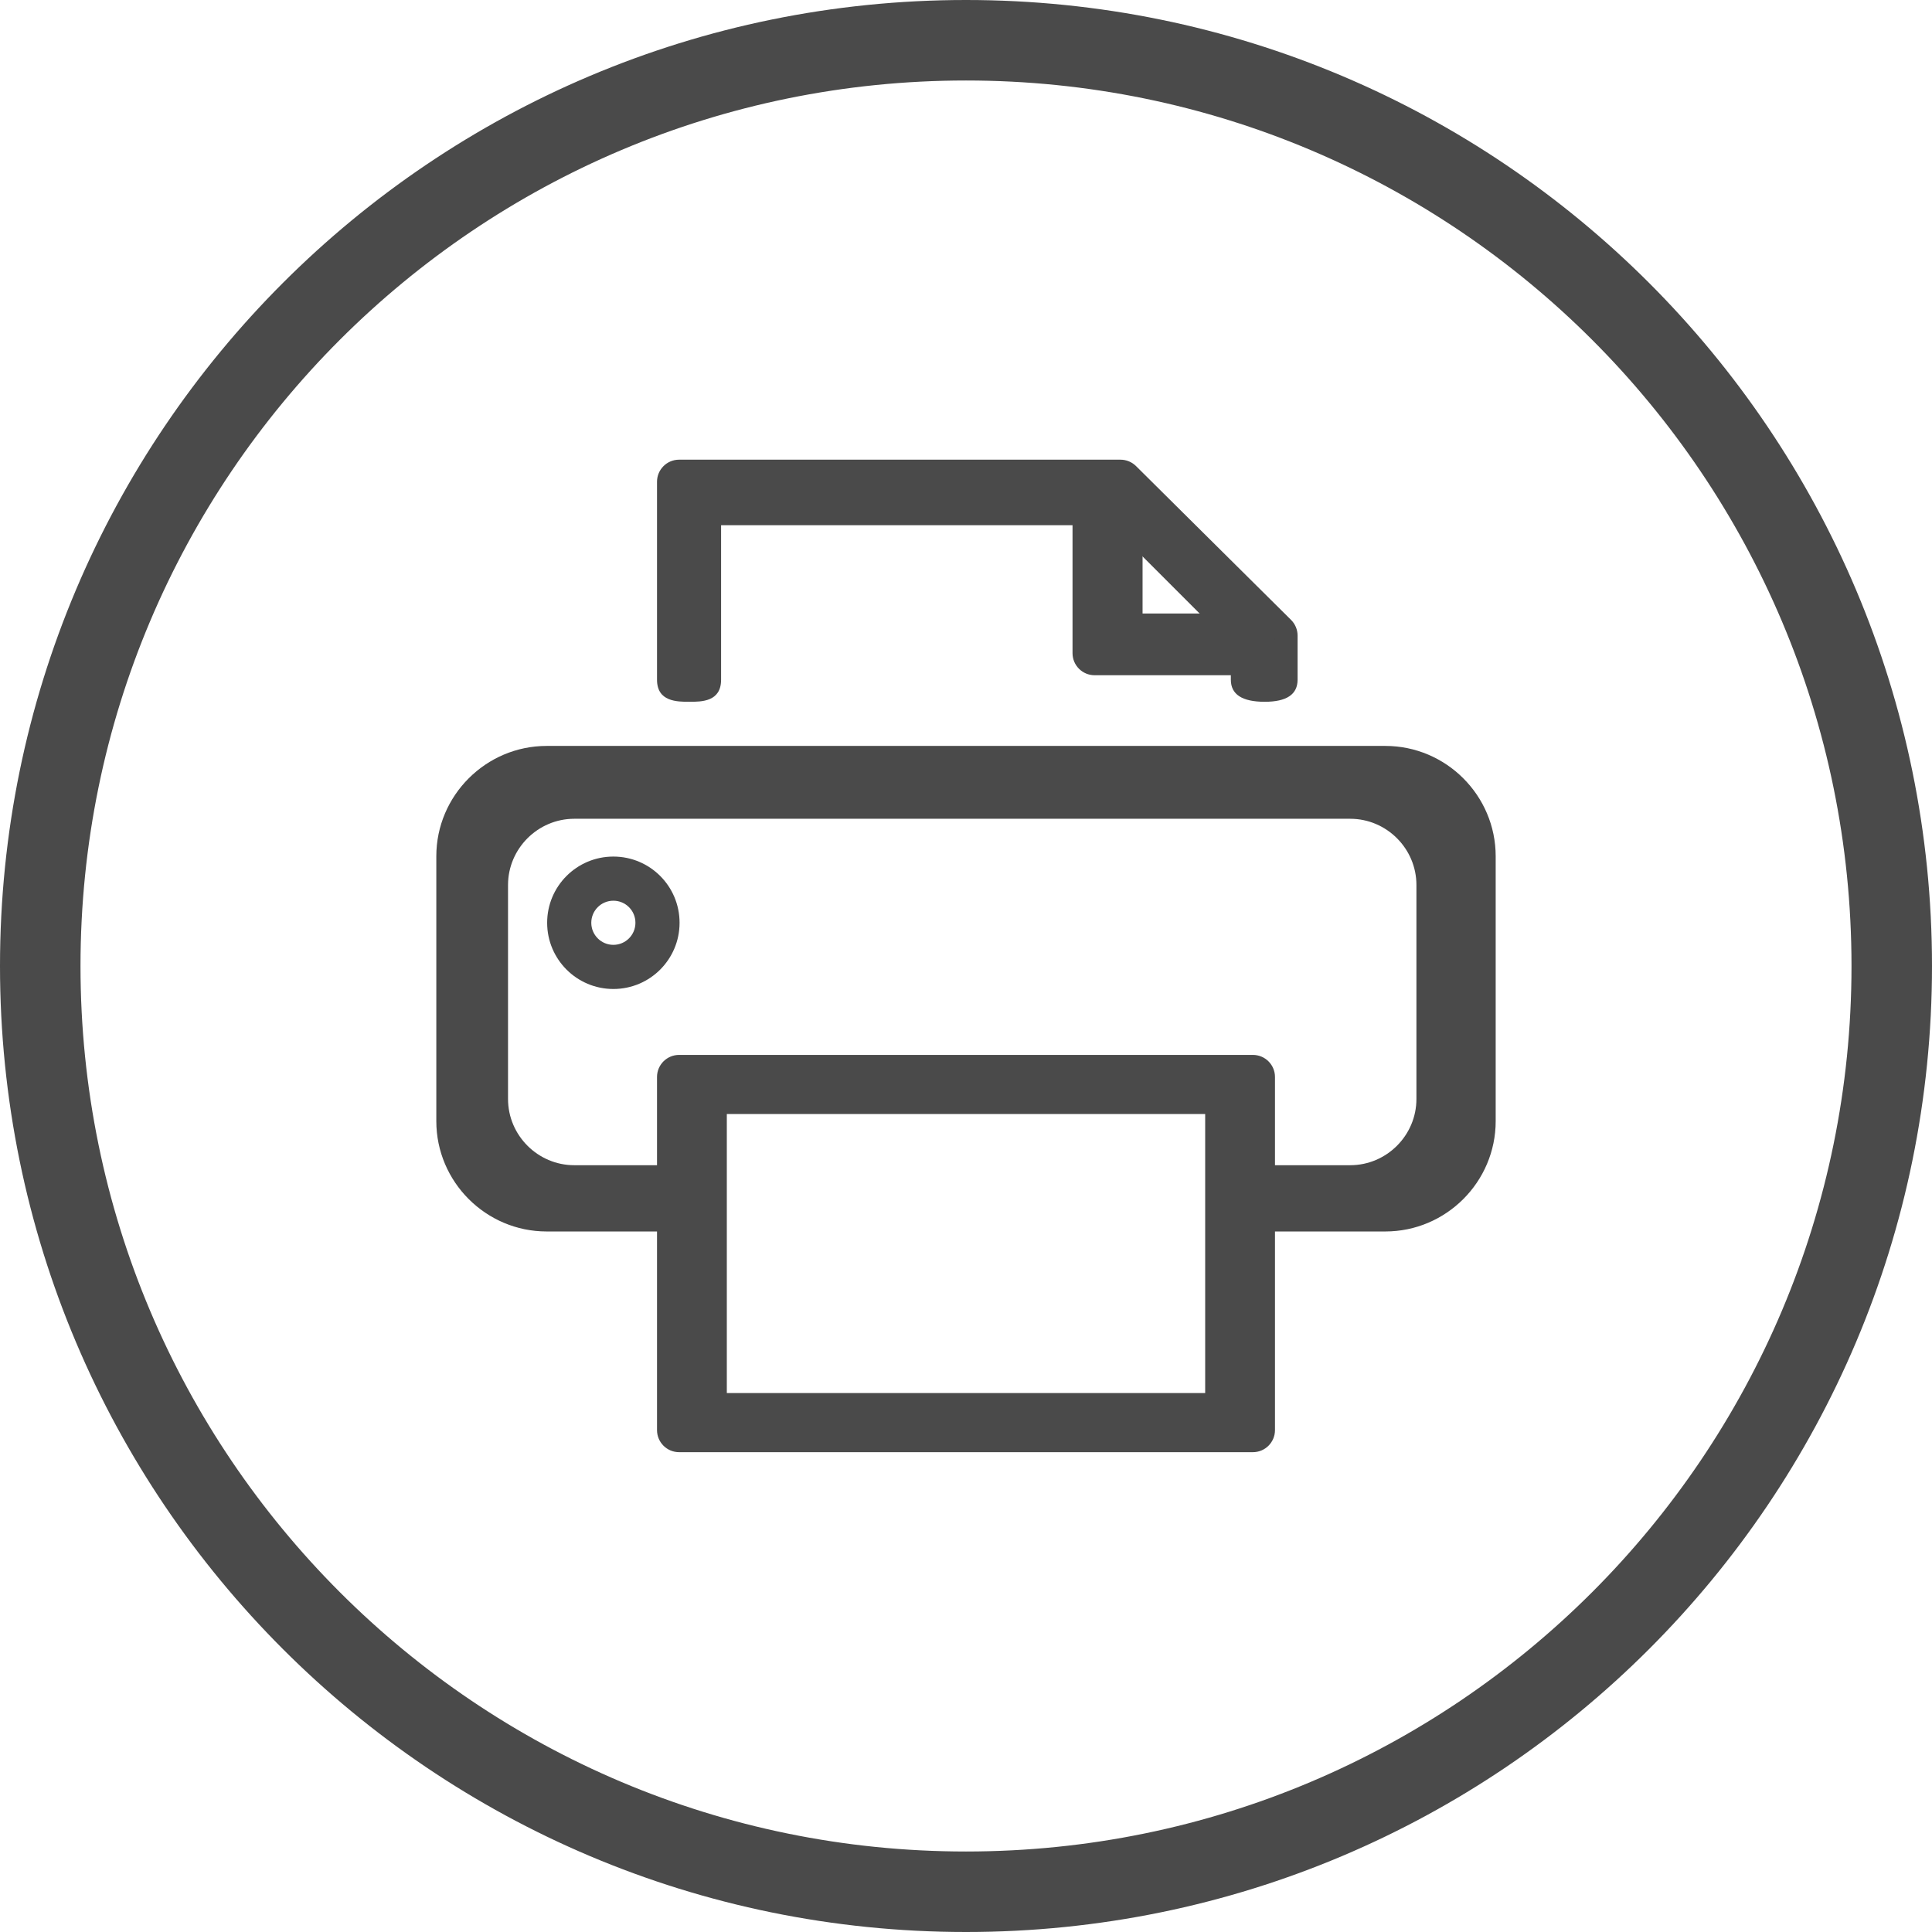
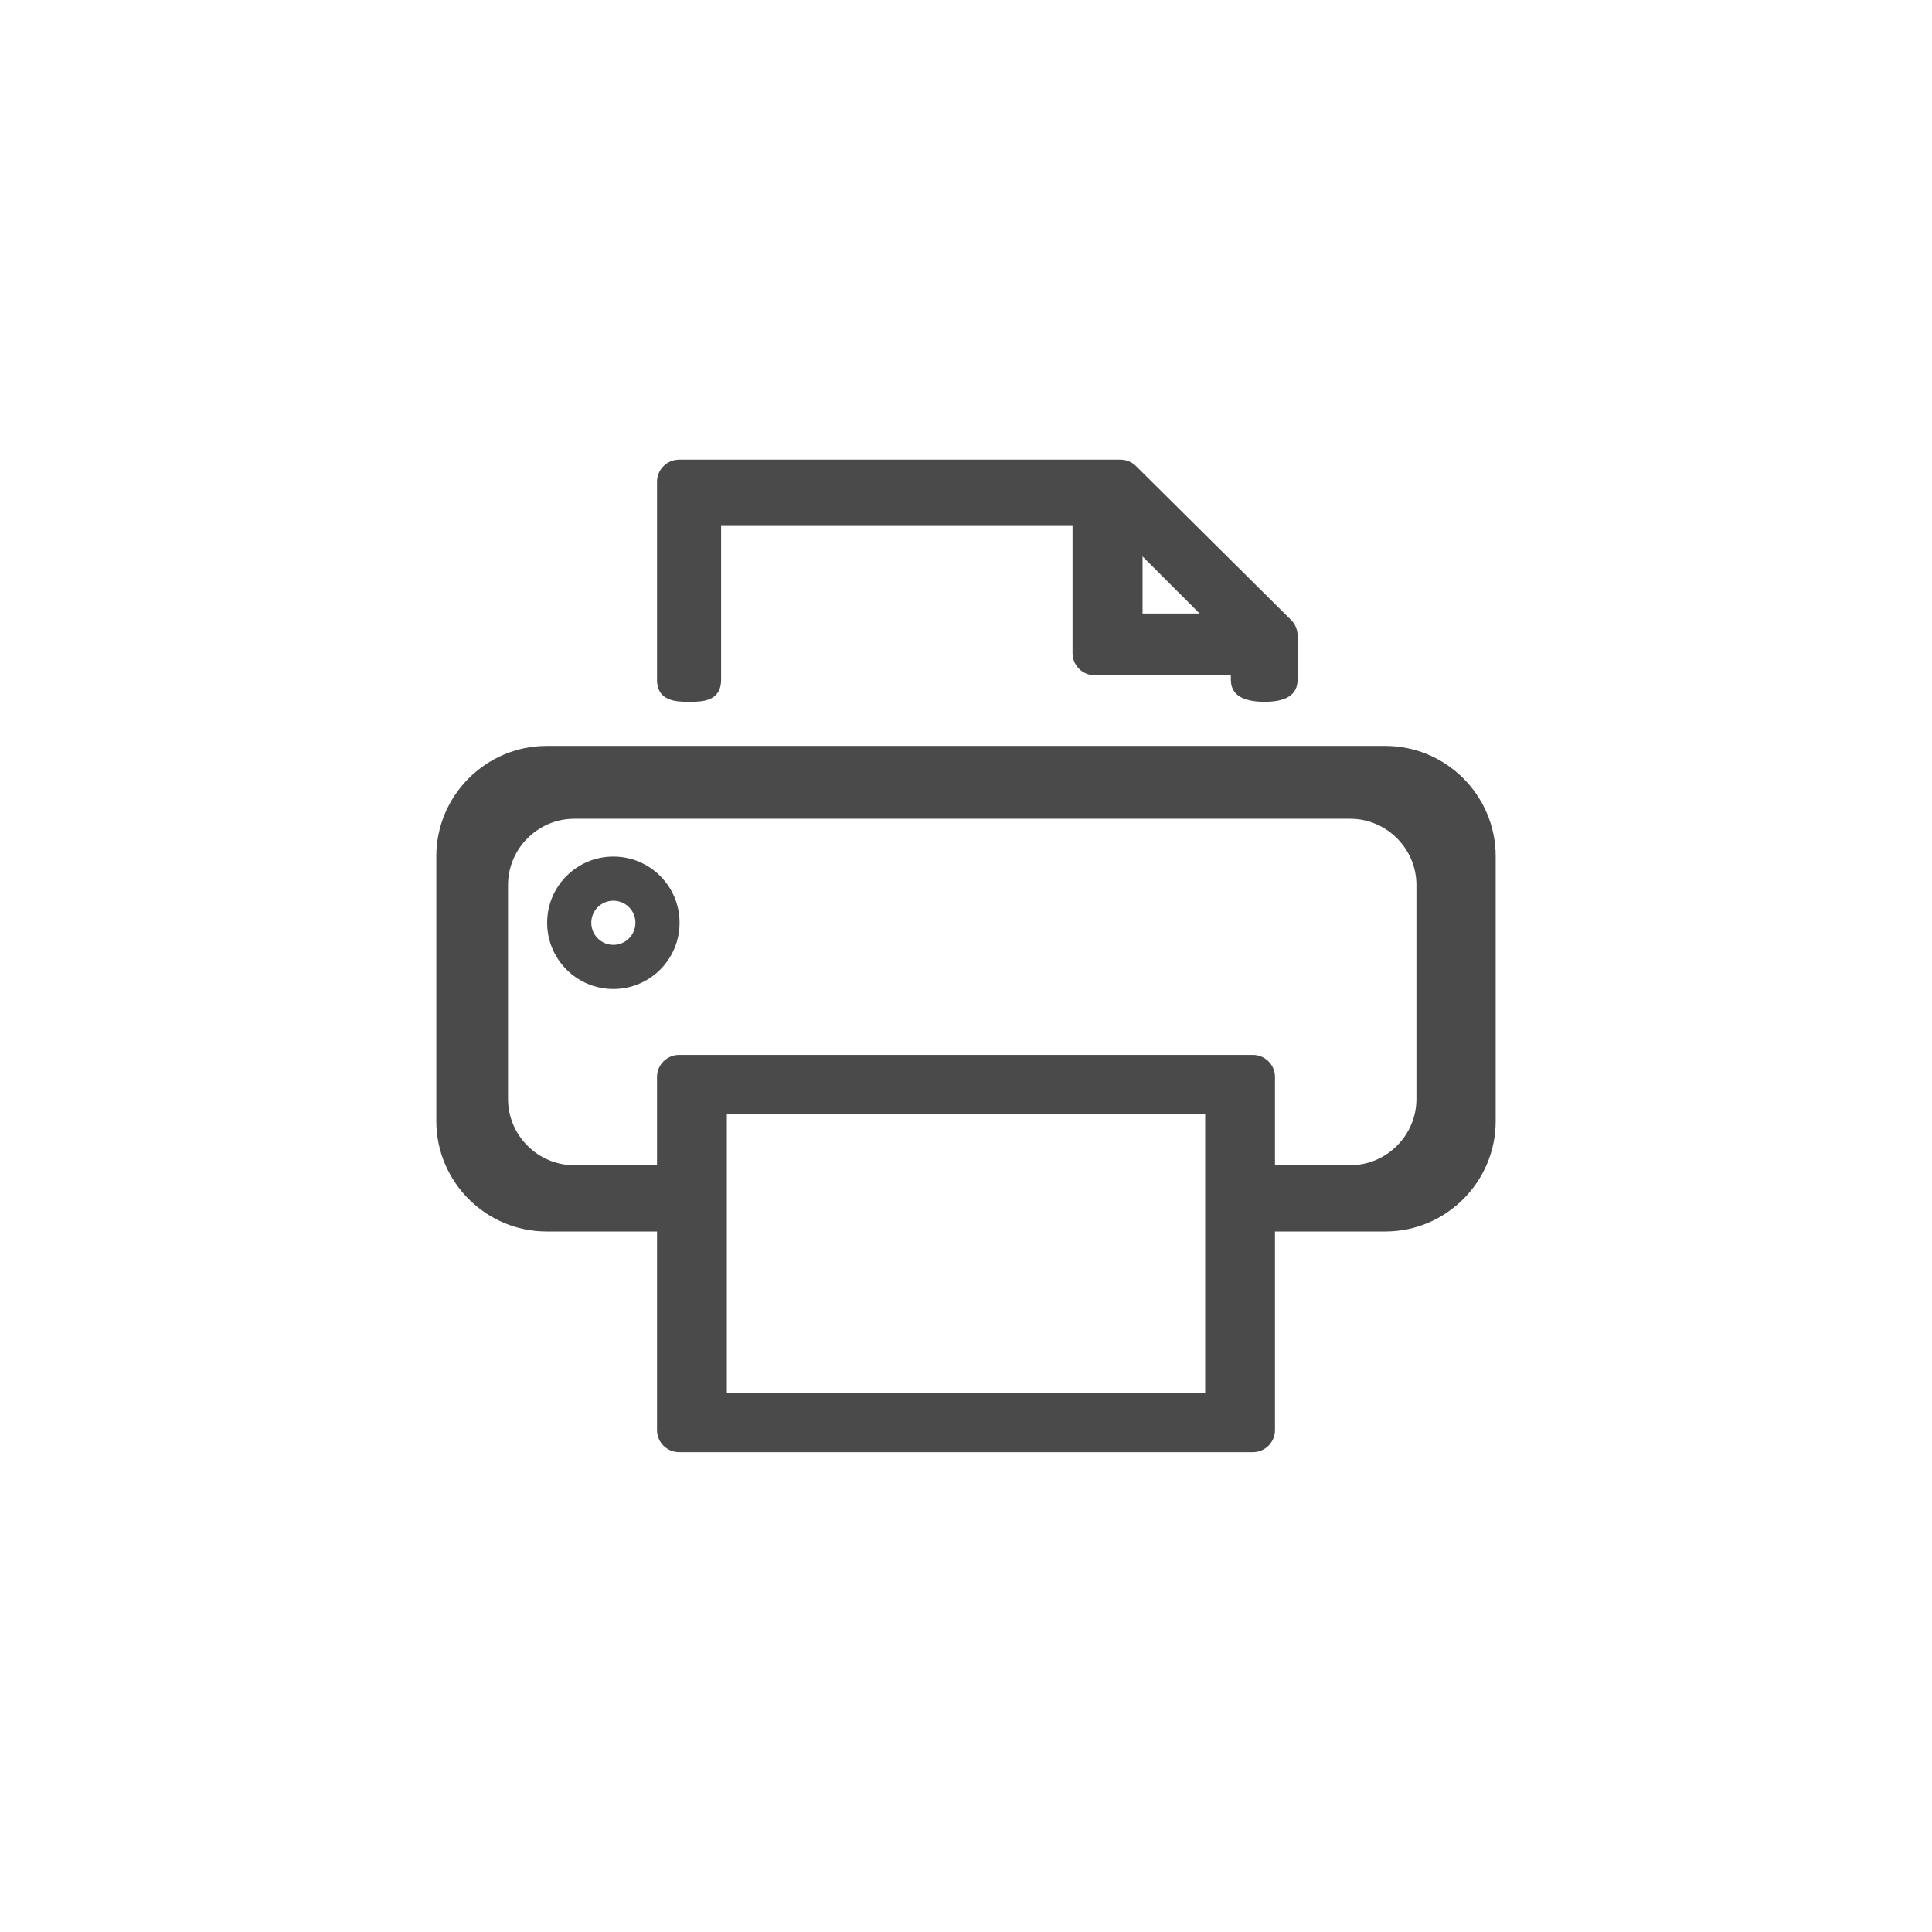
<svg xmlns="http://www.w3.org/2000/svg" width="512" height="512" viewBox="0 0 512 512">
  <g fill="none" fill-rule="evenodd">
-     <path fill="#4A4A4A" fill-rule="nonzero" d="M490.667,256 C490.667,126.382 385.618,21.333 256,21.333 C126.382,21.333 21.333,126.382 21.333,256 C21.333,385.618 126.382,490.667 256,490.667 C385.618,490.667 490.667,385.618 490.667,256 Z M512,256 C512,397.4 397.4,512 256,512 C114.6,512 0,397.4 0,256 C0,114.6 114.6,0 256,0 C397.4,0 512,114.6 512,256 Z" />
    <path fill="#4A4A4A" fill-rule="nonzero" d="M179.965 308.793C183.195 308.793 185.814 317.274 185.814 320.504 185.814 323.734 183.195 326.353 179.965 326.353L144.872 326.353C128.774 326.353 115.627 313.206 115.627 297.109L115.627 226.922C115.627 210.825 128.774 197.678 144.872 197.678L367.128 197.678C383.234 197.678 396.373 210.821 396.373 226.922L396.373 297.109C396.373 313.21 383.234 326.353 367.128 326.353L332.035 326.353C328.805 326.353 326.186 323.734 326.186 320.504 326.186 317.274 328.805 308.793 332.035 308.793L357.821 308.793C367.465 308.793 375.367 300.888 375.367 291.246L375.367 234.531C375.367 224.889 367.465 216.984 357.821 216.984L152.18 216.984C142.542 216.984 134.633 224.894 134.633 234.531L134.633 291.246C134.633 300.884 142.542 308.793 152.18 308.793L179.965 308.793zM191.096 139.189L191.096 180.131C191.096 185.98 185.922 185.98 182.691 185.98 179.461 185.98 174.116 185.98 174.116 180.131L174.116 127.669C174.116 124.439 176.735 121.82 179.965 121.82L296.942 121.82C298.493 121.82 299.981 122.437 301.078 123.533L342.16 164.298C343.257 165.395 343.873 166.883 343.873 168.434L343.873 180.131C343.873 184.031 340.97 185.98 335.164 185.98 329.179 185.98 326.186 184.031 326.186 180.131 326.186 176.232 326.186 173.141 326.186 170.856L294.519 139.189 191.096 139.189z" />
    <path fill="#4A4A4A" fill-rule="nonzero" d="M179.965 384.842C176.735 384.842 174.116 382.223 174.116 378.993L174.116 285.411C174.116 282.181 176.735 279.562 179.965 279.562L332.035 279.562C335.265 279.562 337.884 282.181 337.884 285.411L337.884 378.993C337.884 382.223 335.265 384.842 332.035 384.842L179.965 384.842zM192.616 369.176L319.384 369.176 319.384 295.228 192.616 295.228 192.616 369.176zM168.395 244.547C168.395 241.308 165.785 238.698 162.547 238.698 159.315 238.698 156.698 241.313 156.698 244.547 156.698 247.773 159.32 250.395 162.547 250.395 165.78 250.395 168.395 247.778 168.395 244.547zM180.093 244.547C180.093 254.237 172.243 262.093 162.547 262.093 152.859 262.093 145 254.234 145 244.547 145 234.851 152.856 227 162.547 227 172.246 227 180.093 234.848 180.093 244.547zM302.791 162.585L332.035 162.585C335.265 162.585 337.884 165.203 337.884 168.434 337.884 171.664 335.265 178.943 332.035 178.943L290.079 178.943C286.849 178.943 284.23 176.325 284.23 173.094L284.23 133.341C284.23 130.11 293.712 127.492 296.942 127.492 300.172 127.492 302.791 130.11 302.791 133.341L302.791 162.585z" />
  </g>
</svg>